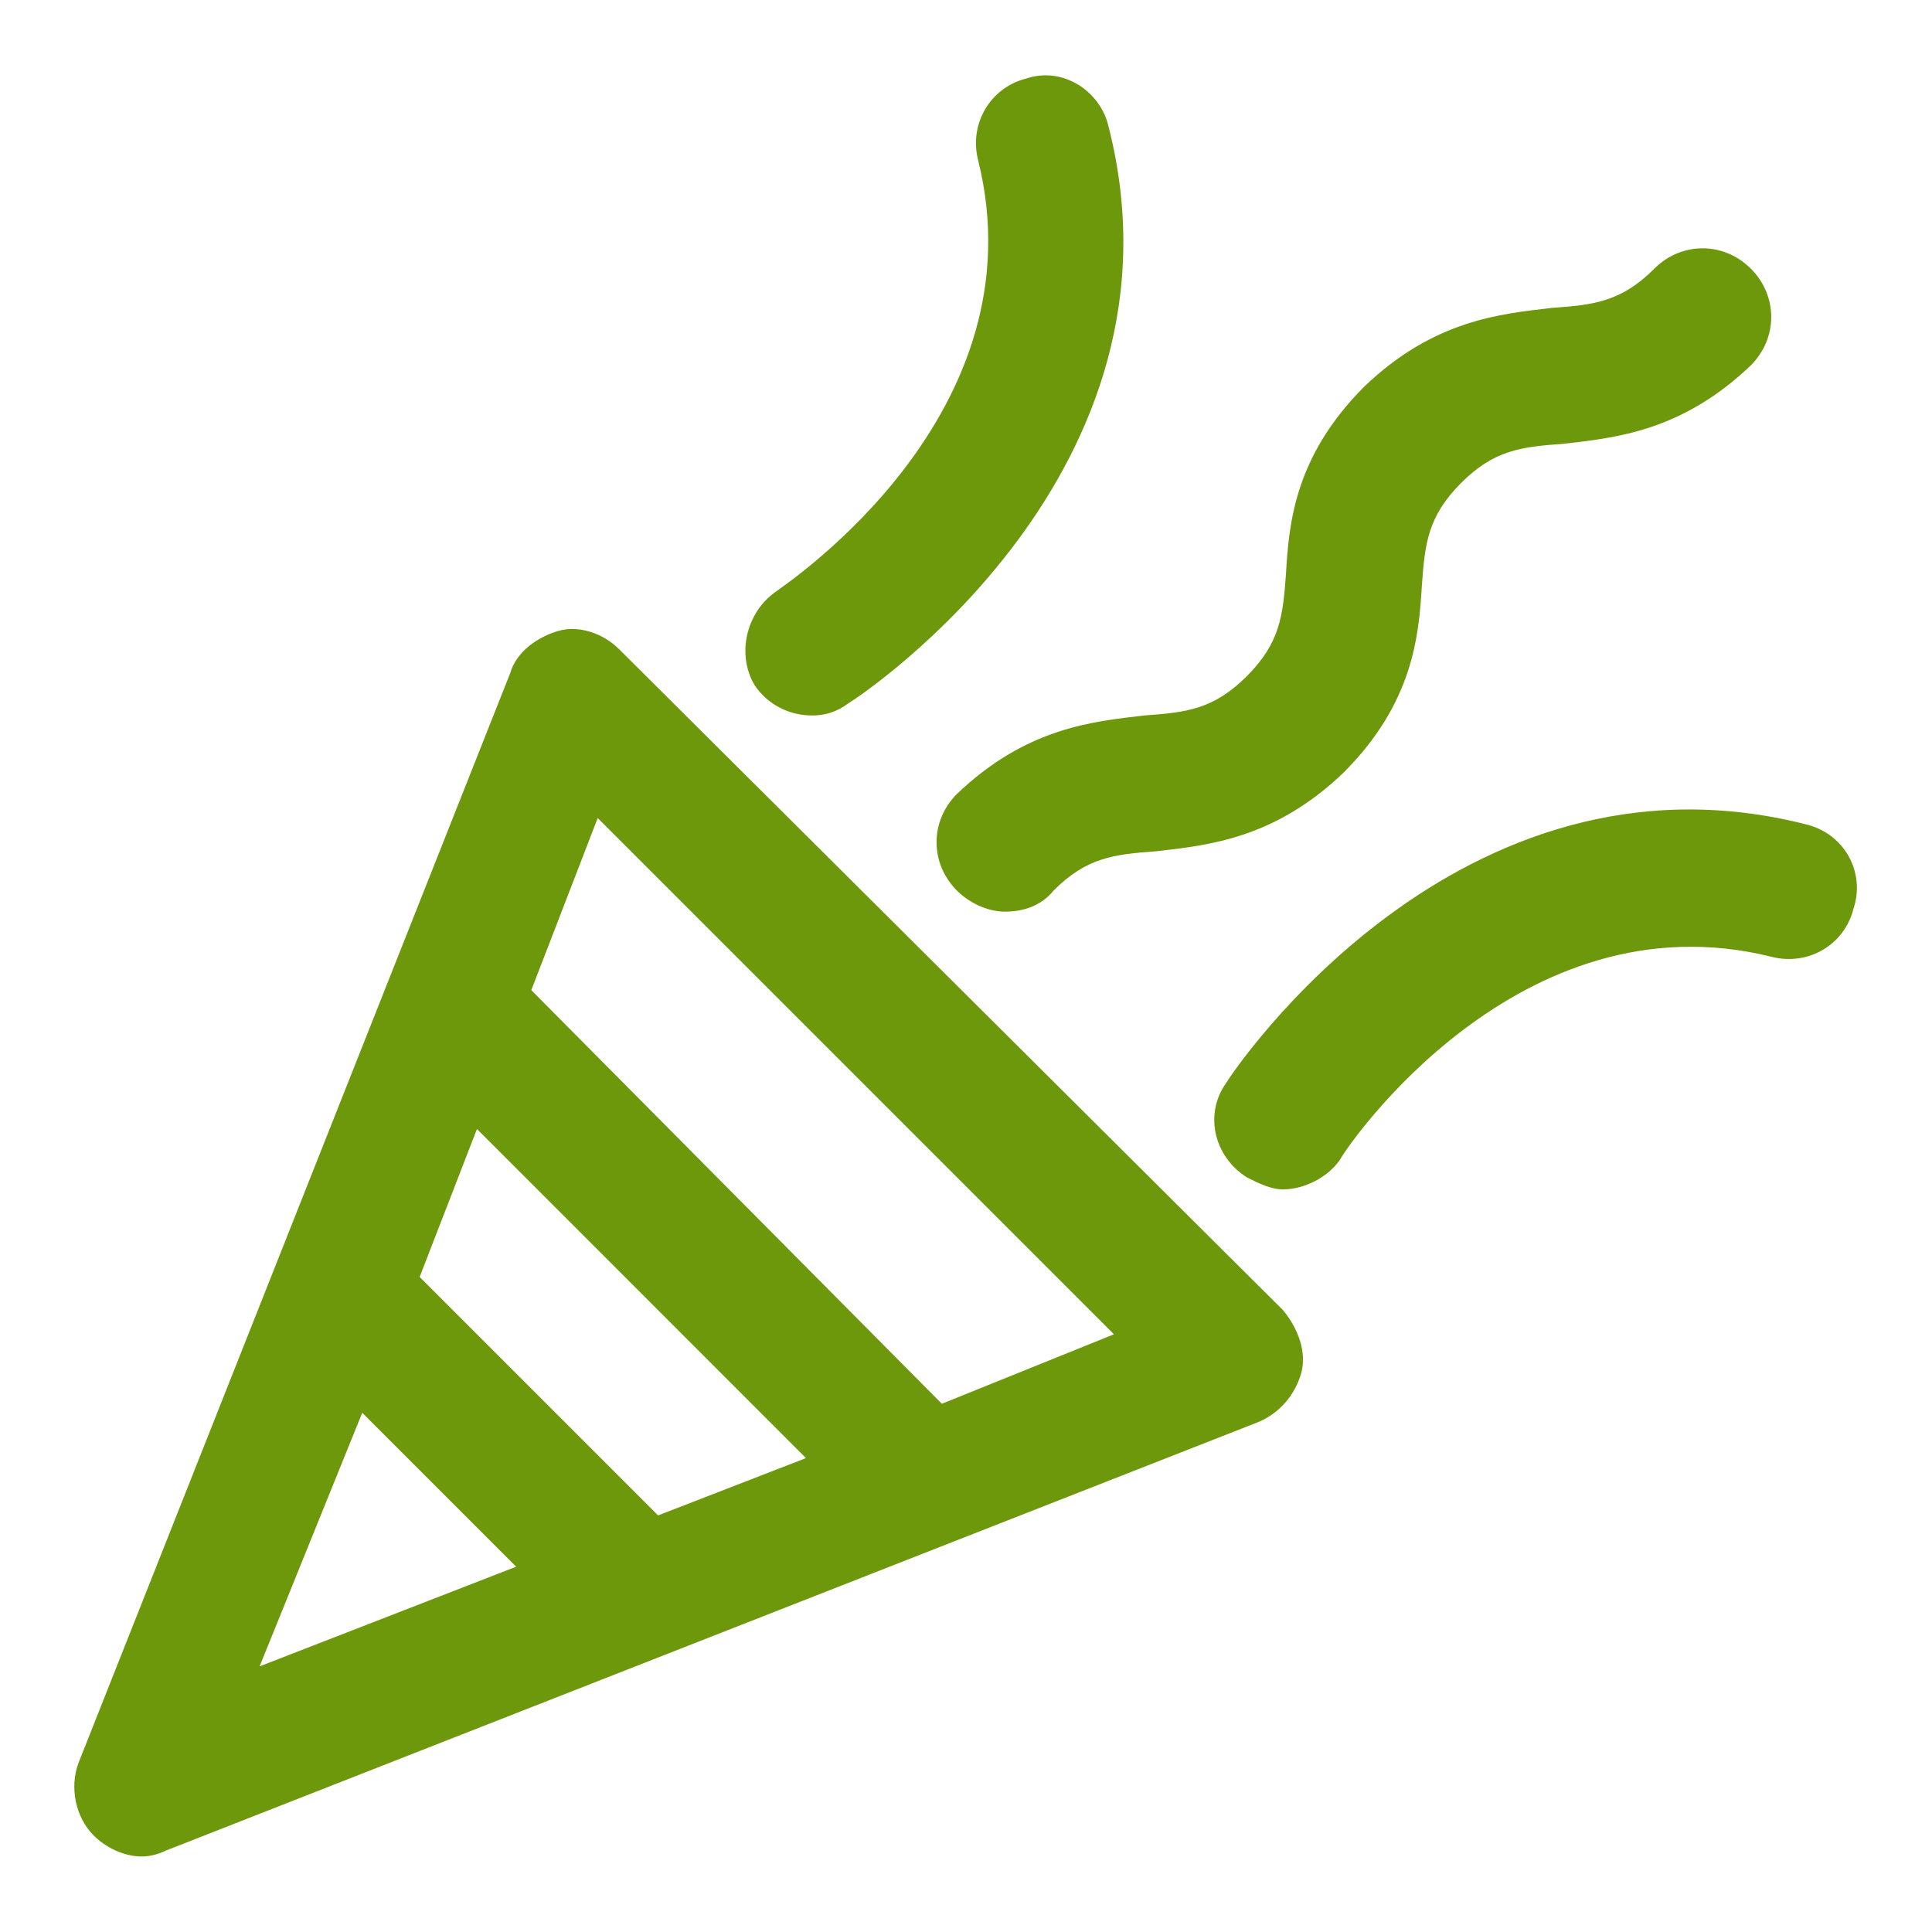
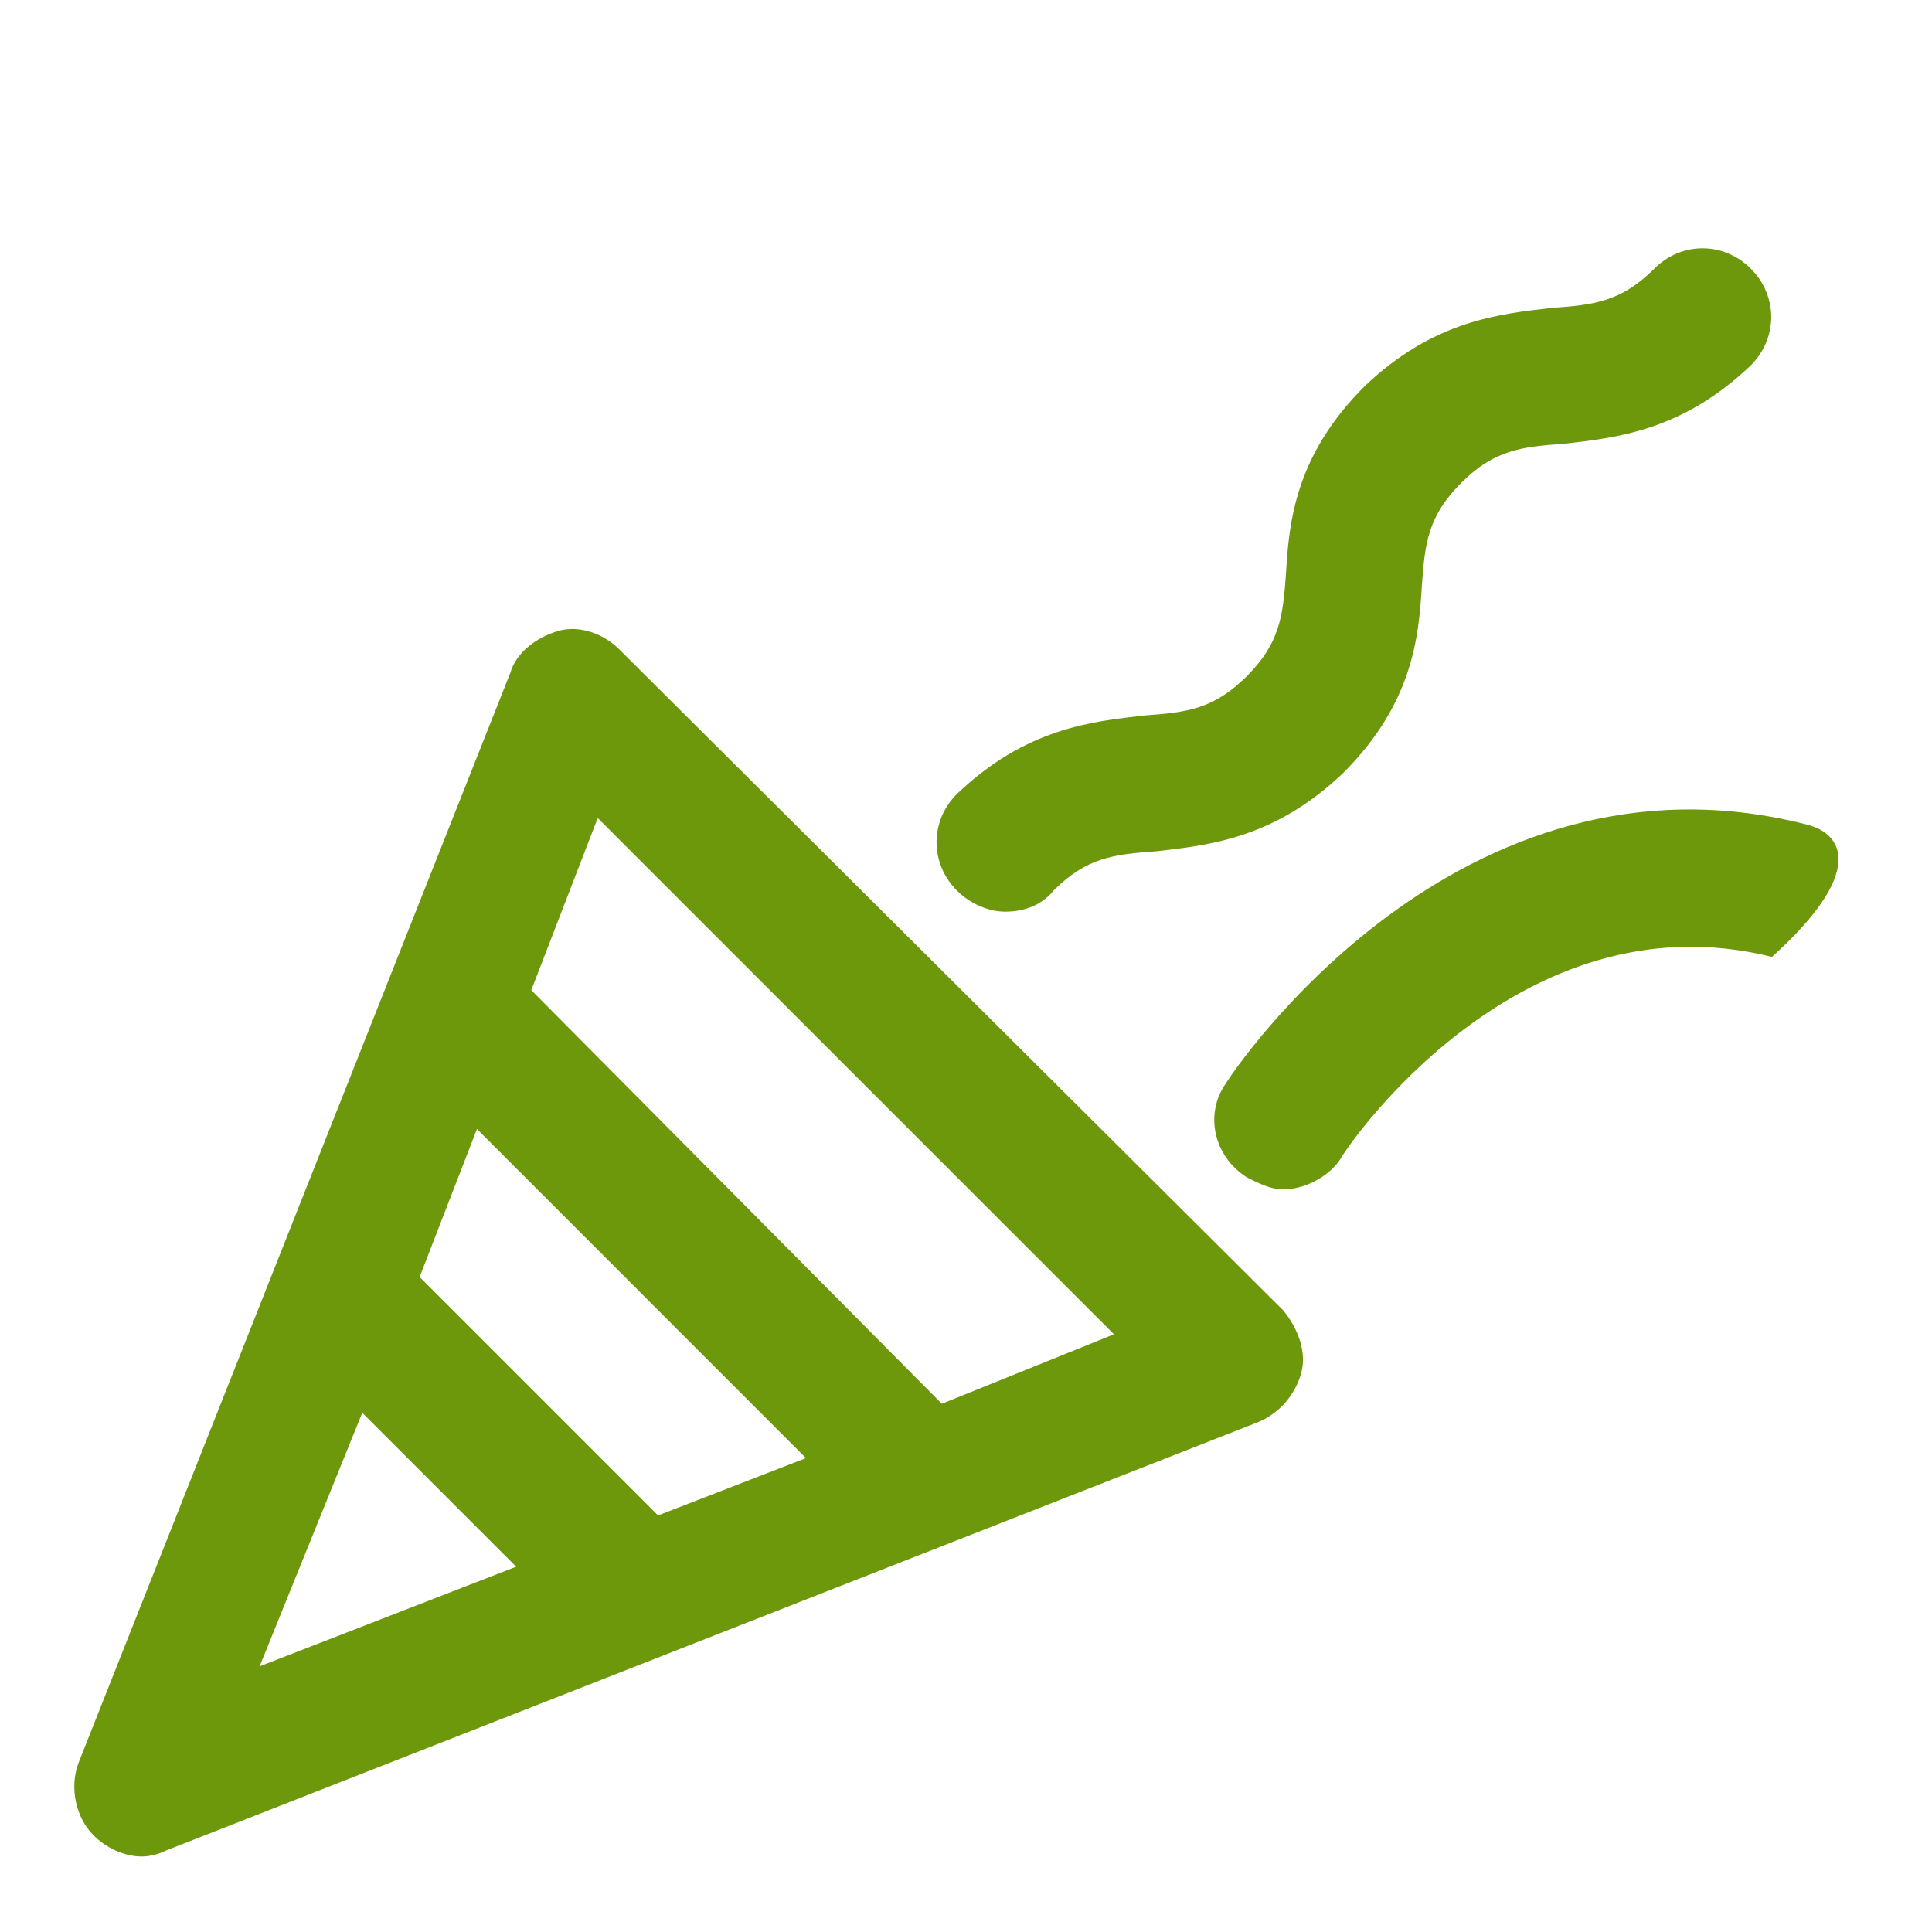
<svg xmlns="http://www.w3.org/2000/svg" width="24" height="24" viewBox="0 0 24 24" fill="none">
  <g clip-path="url(#clip0_37_366)">
    <path d="M7.688 8.062C7.5 7.875 7.2 7.762 6.938 7.837C6.675 7.912 6.412 8.1 6.338 8.362L0.975 21.9C0.862 22.2 0.937 22.575 1.163 22.8C1.312 22.95 1.538 23.062 1.762 23.062C1.875 23.062 1.988 23.025 2.062 22.988L15.637 17.663C15.9 17.55 16.087 17.325 16.163 17.062C16.238 16.8 16.125 16.5 15.938 16.275L7.688 8.062ZM5.925 14.025L10.012 18.113L8.175 18.825L5.213 15.863L5.925 14.025ZM4.5 17.55L6.412 19.462L3.225 20.7L4.5 17.55ZM11.7 17.438L6.6 12.3L7.425 10.162L13.838 16.575L11.7 17.438Z" fill="#6D980B" />
    <path d="M11.887 11.063C12.037 11.213 12.262 11.325 12.488 11.325C12.713 11.325 12.938 11.25 13.088 11.063C13.5 10.65 13.838 10.613 14.363 10.575C15 10.5 15.825 10.425 16.688 9.6C17.55 8.738 17.625 7.913 17.663 7.275C17.7 6.75 17.738 6.413 18.15 6C18.562 5.588 18.9 5.55 19.425 5.513C20.062 5.438 20.887 5.363 21.75 4.538C22.087 4.2 22.087 3.675 21.75 3.338C21.413 3 20.887 3 20.55 3.338C20.137 3.75 19.8 3.788 19.275 3.825C18.637 3.9 17.812 3.975 16.95 4.8C16.087 5.663 16.012 6.488 15.975 7.125C15.938 7.65 15.9 7.988 15.488 8.4C15.075 8.813 14.738 8.85 14.213 8.888C13.575 8.963 12.75 9.038 11.887 9.863C11.55 10.2 11.55 10.725 11.887 11.063Z" fill="#6D980B" />
-     <path d="M10.088 8.888C10.238 8.888 10.387 8.85 10.537 8.738C10.725 8.625 14.887 5.85 13.762 1.538C13.65 1.125 13.2 0.825 12.75 0.975C12.3 1.088 12.037 1.538 12.15 1.988C12.938 5.138 9.787 7.238 9.637 7.35C9.262 7.613 9.15 8.138 9.375 8.513C9.525 8.738 9.787 8.888 10.088 8.888Z" fill="#6D980B" />
-     <path d="M22.425 10.238C18.113 9.15 15.338 13.275 15.225 13.463C14.963 13.838 15.075 14.363 15.488 14.625C15.637 14.7 15.787 14.775 15.938 14.775C16.2 14.775 16.5 14.625 16.65 14.4C16.725 14.25 18.863 11.1 22.012 11.887C22.462 12 22.913 11.738 23.025 11.287C23.175 10.838 22.913 10.35 22.425 10.238Z" fill="#6D980B" />
+     <path d="M22.425 10.238C18.113 9.15 15.338 13.275 15.225 13.463C14.963 13.838 15.075 14.363 15.488 14.625C15.637 14.7 15.787 14.775 15.938 14.775C16.2 14.775 16.5 14.625 16.65 14.4C16.725 14.25 18.863 11.1 22.012 11.887C23.175 10.838 22.913 10.35 22.425 10.238Z" fill="#6D980B" />
  </g>
  <defs>
    <clipPath id="clip0_37_366">
      <rect width="24" height="24" fill="white" />
    </clipPath>
  </defs>
</svg>